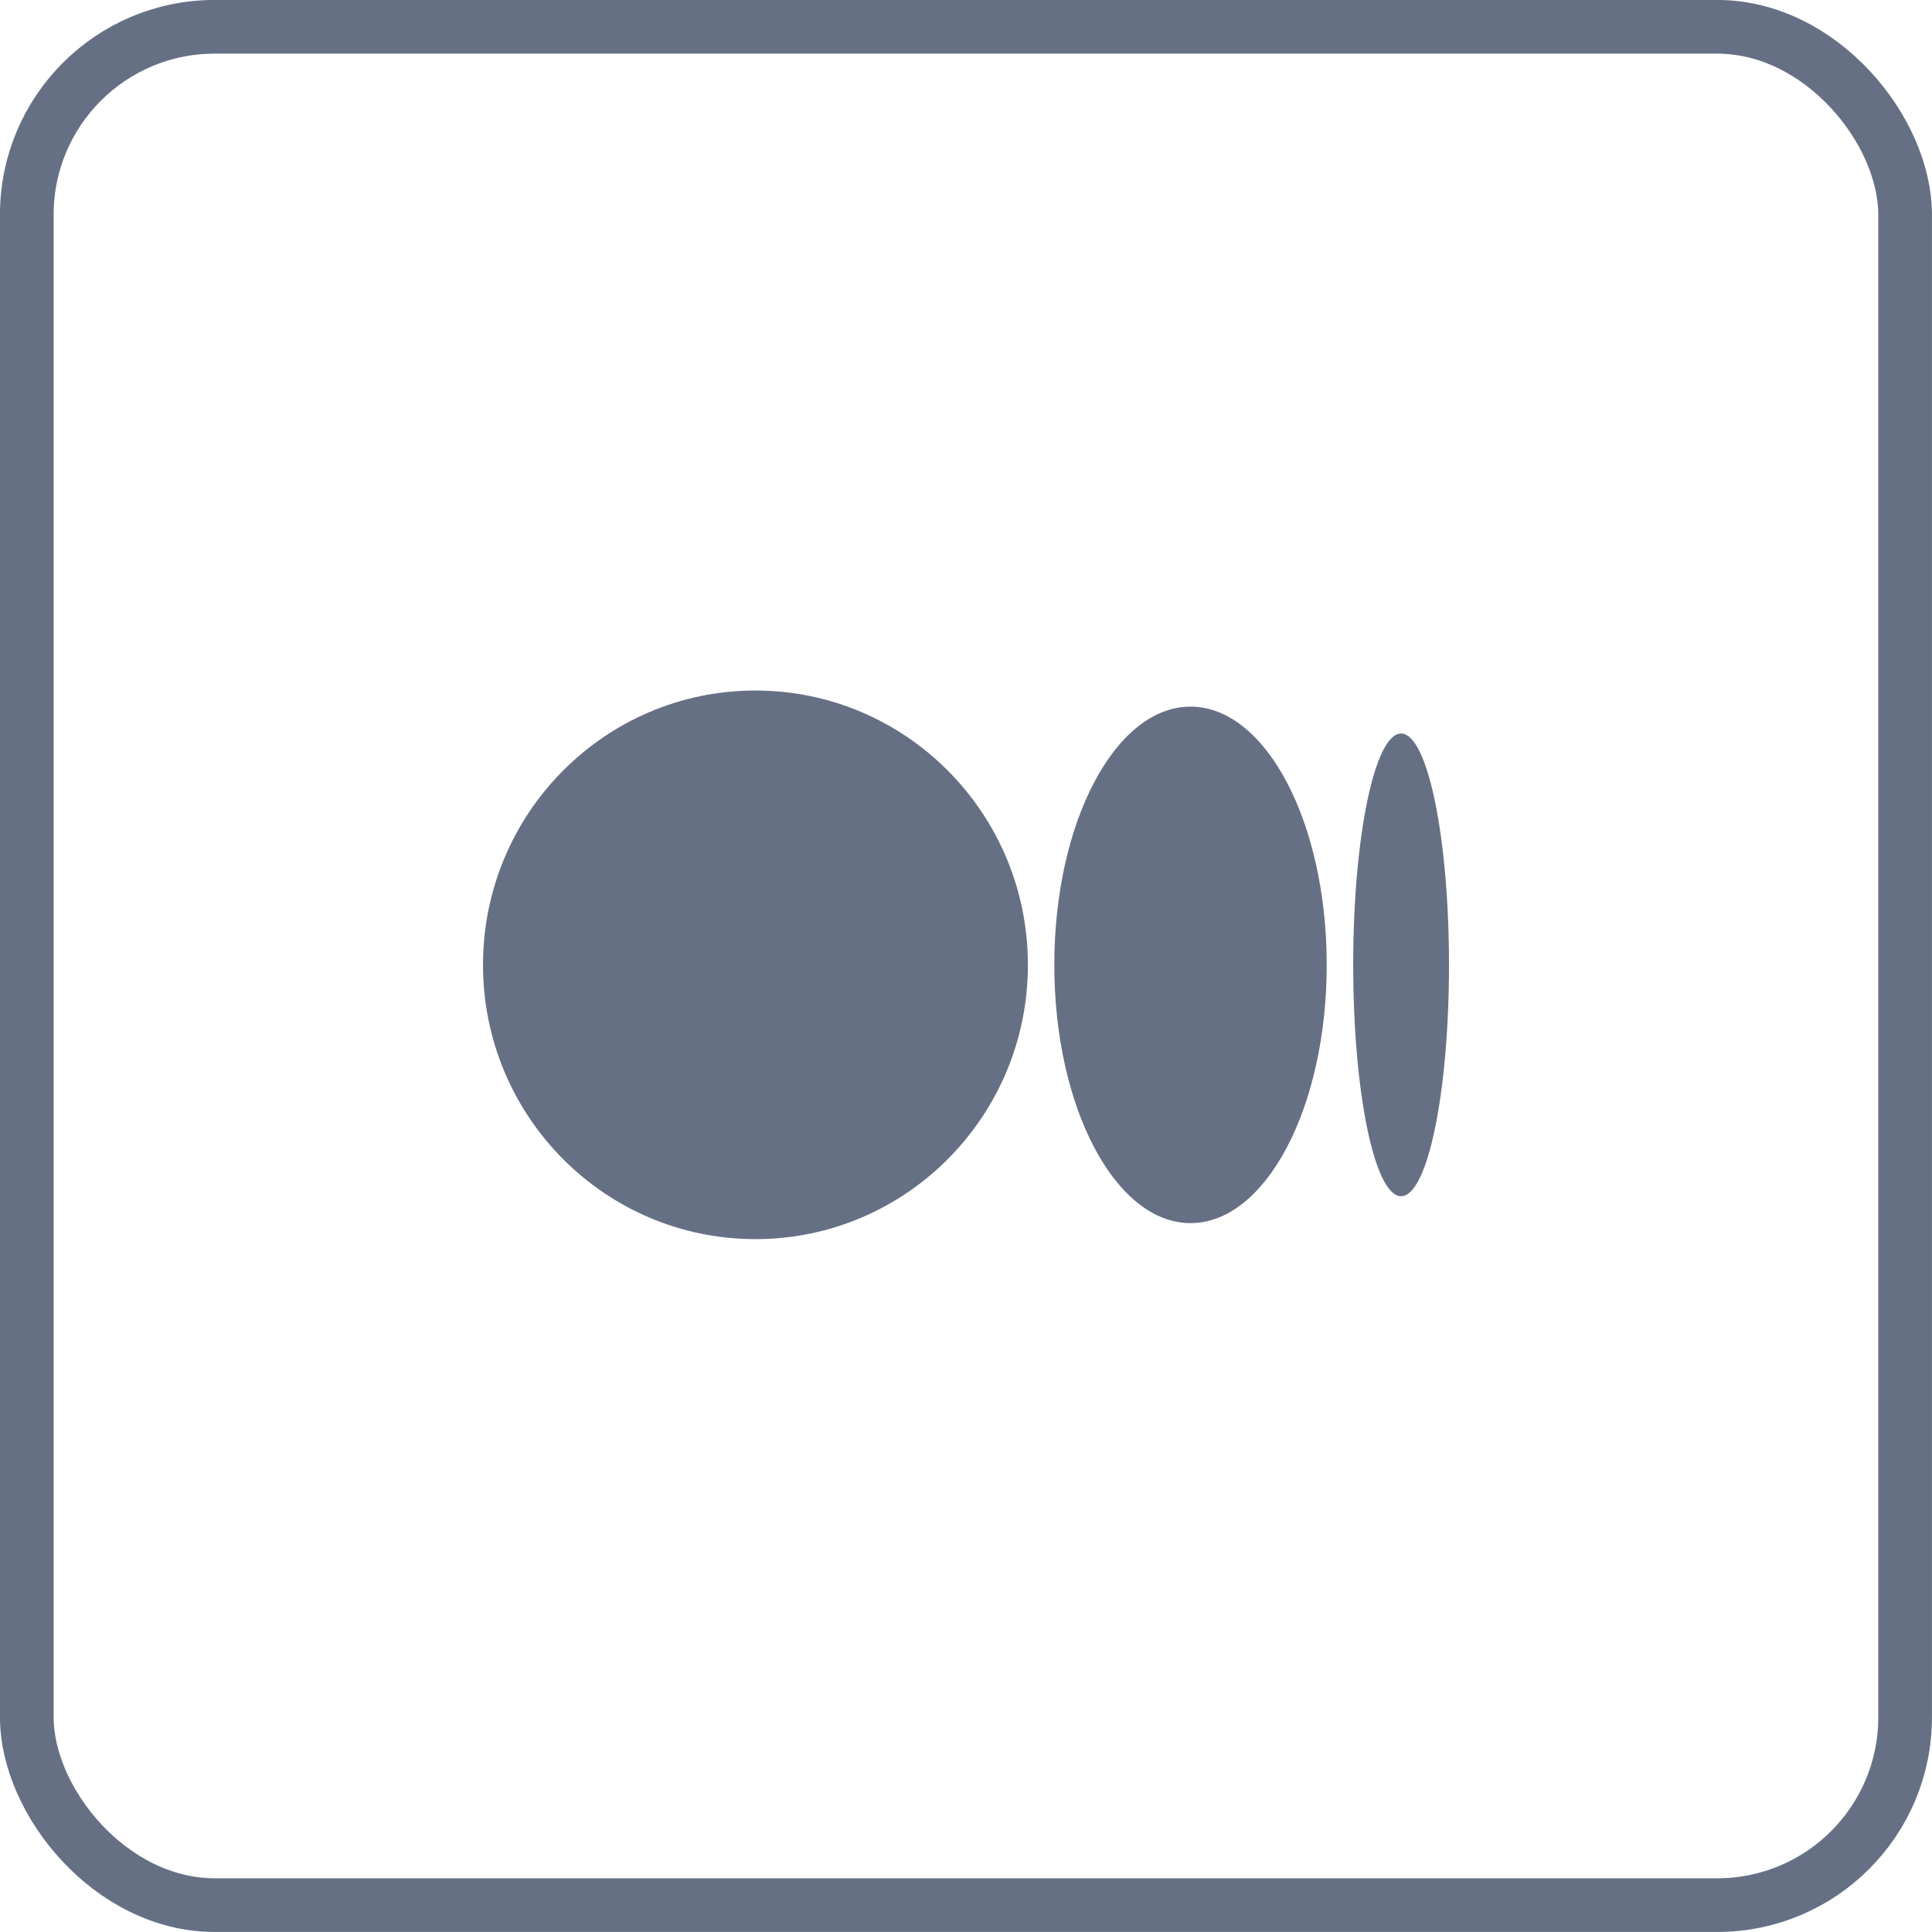
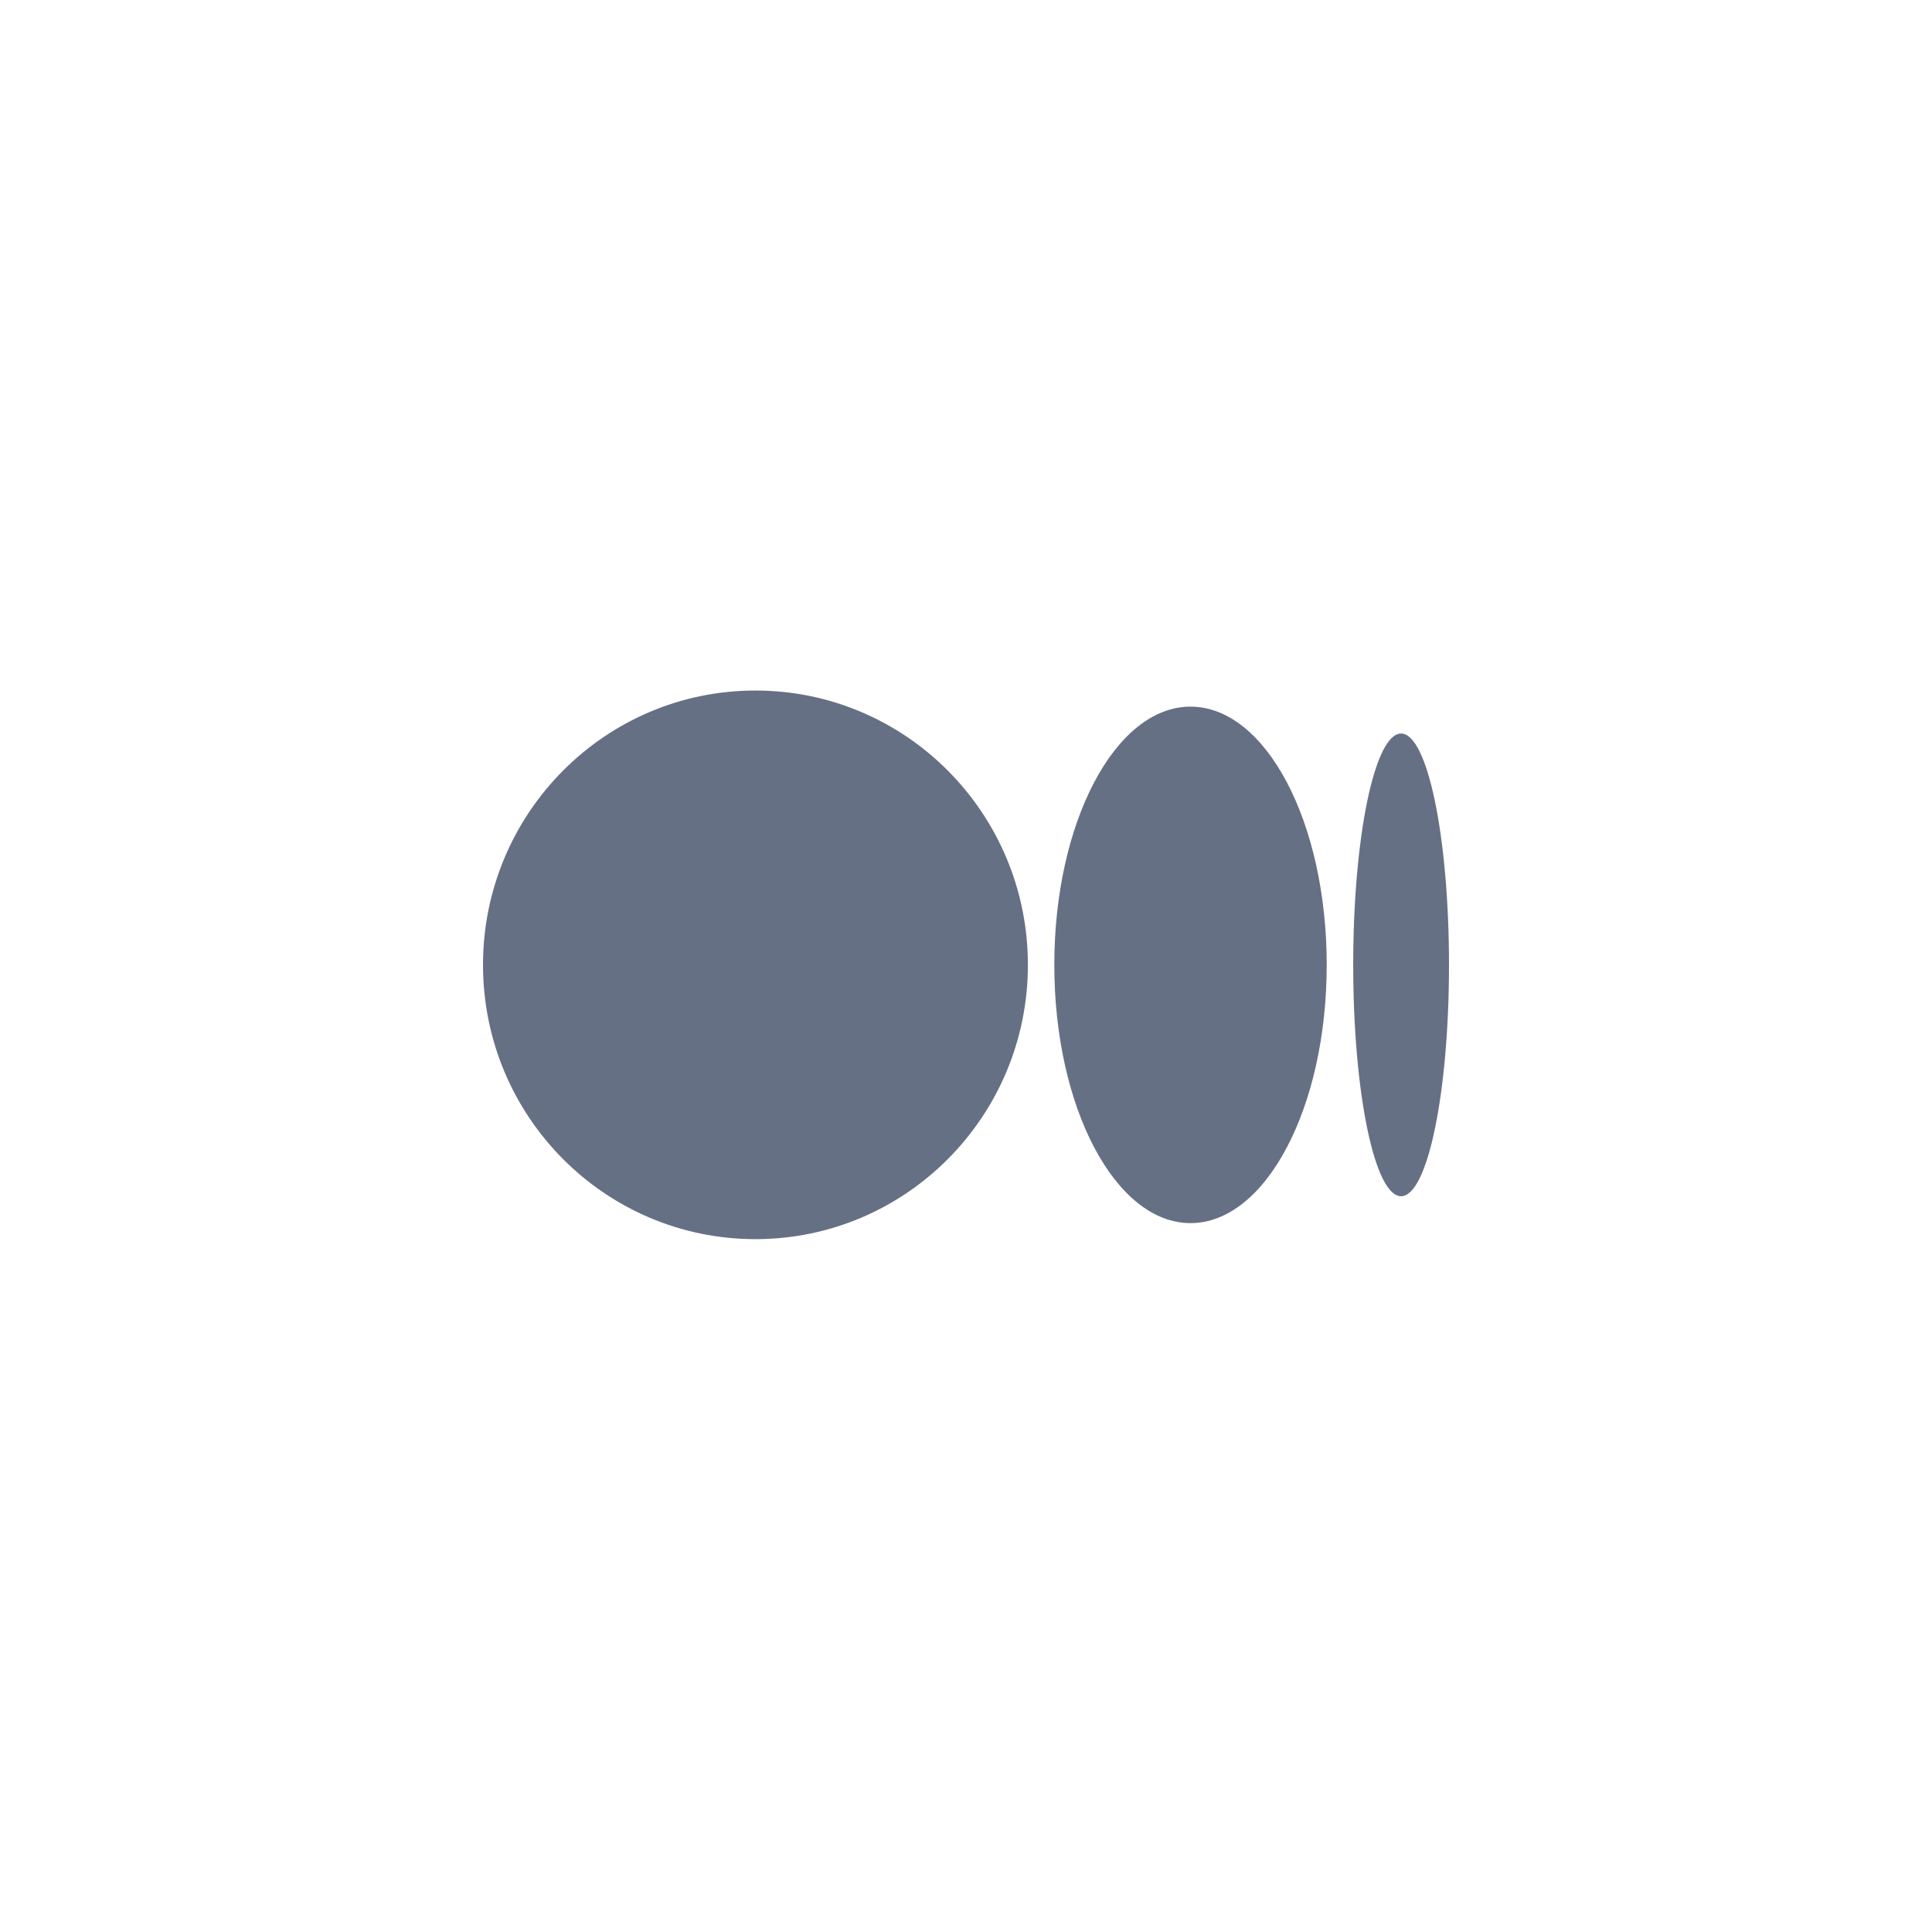
<svg xmlns="http://www.w3.org/2000/svg" width="24" height="24" viewBox="0 0 24 24" fill="none">
-   <rect x="0.333" y="0.333" width="23.333" height="23.333" rx="2.333" stroke="#667085" stroke-width="0.667" />
-   <path d="M9.384 8.578C11.254 8.578 12.769 10.104 12.769 11.986C12.769 13.868 11.254 15.393 9.384 15.393C7.515 15.393 6 13.868 6 11.986C6 10.104 7.515 8.578 9.384 8.578ZM14.789 8.778C15.724 8.778 16.481 10.214 16.481 11.986H16.481C16.481 13.757 15.724 15.194 14.789 15.194C13.855 15.194 13.097 13.757 13.097 11.986C13.097 10.214 13.854 8.778 14.789 8.778ZM17.405 9.112C17.733 9.112 18 10.399 18 11.986C18 13.572 17.734 14.86 17.405 14.86C17.076 14.86 16.81 13.573 16.81 11.986C16.81 10.399 17.076 9.112 17.405 9.112Z" fill="#667085" />
+   <path d="M9.384 8.578C11.254 8.578 12.769 10.104 12.769 11.986C12.769 13.868 11.254 15.393 9.384 15.393C7.515 15.393 6 13.868 6 11.986C6 10.104 7.515 8.578 9.384 8.578ZM14.789 8.778C15.724 8.778 16.481 10.214 16.481 11.986H16.481C16.481 13.757 15.724 15.194 14.789 15.194C13.855 15.194 13.097 13.757 13.097 11.986C13.097 10.214 13.854 8.778 14.789 8.778ZM17.405 9.112C17.733 9.112 18 10.399 18 11.986C18 13.572 17.734 14.86 17.405 14.86C17.076 14.86 16.81 13.573 16.81 11.986C16.81 10.399 17.076 9.112 17.405 9.112" fill="#667085" />
</svg>